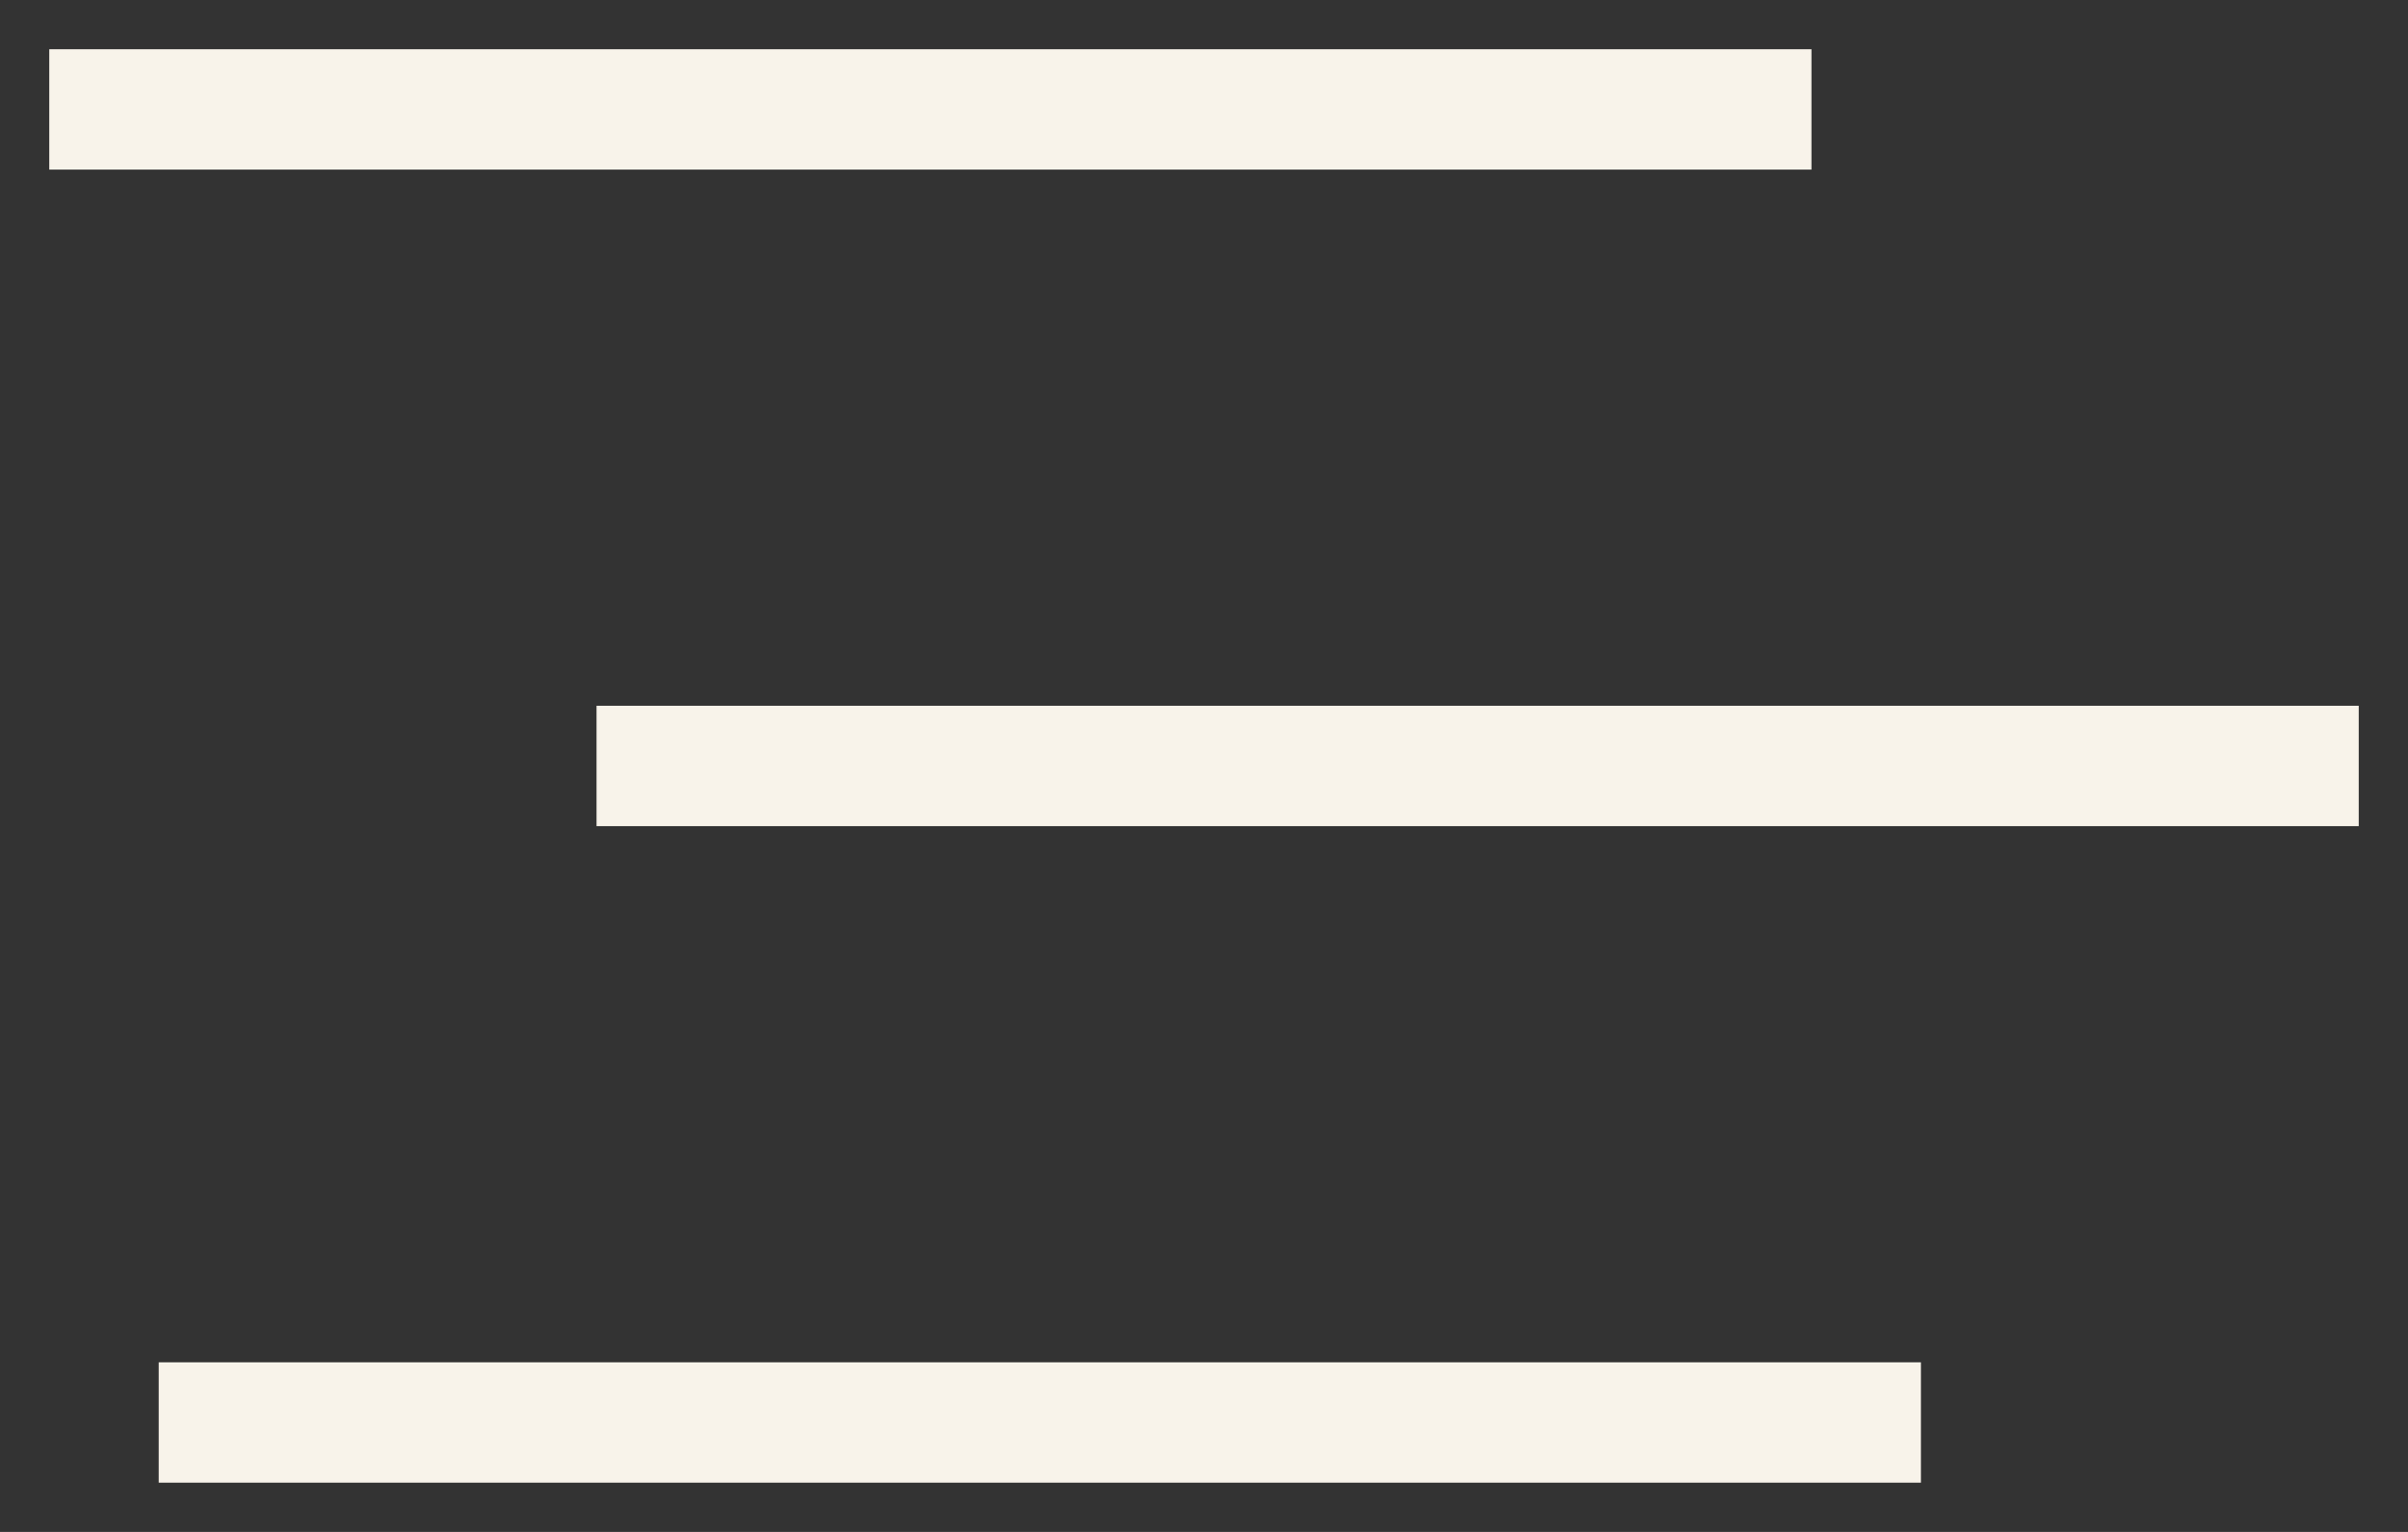
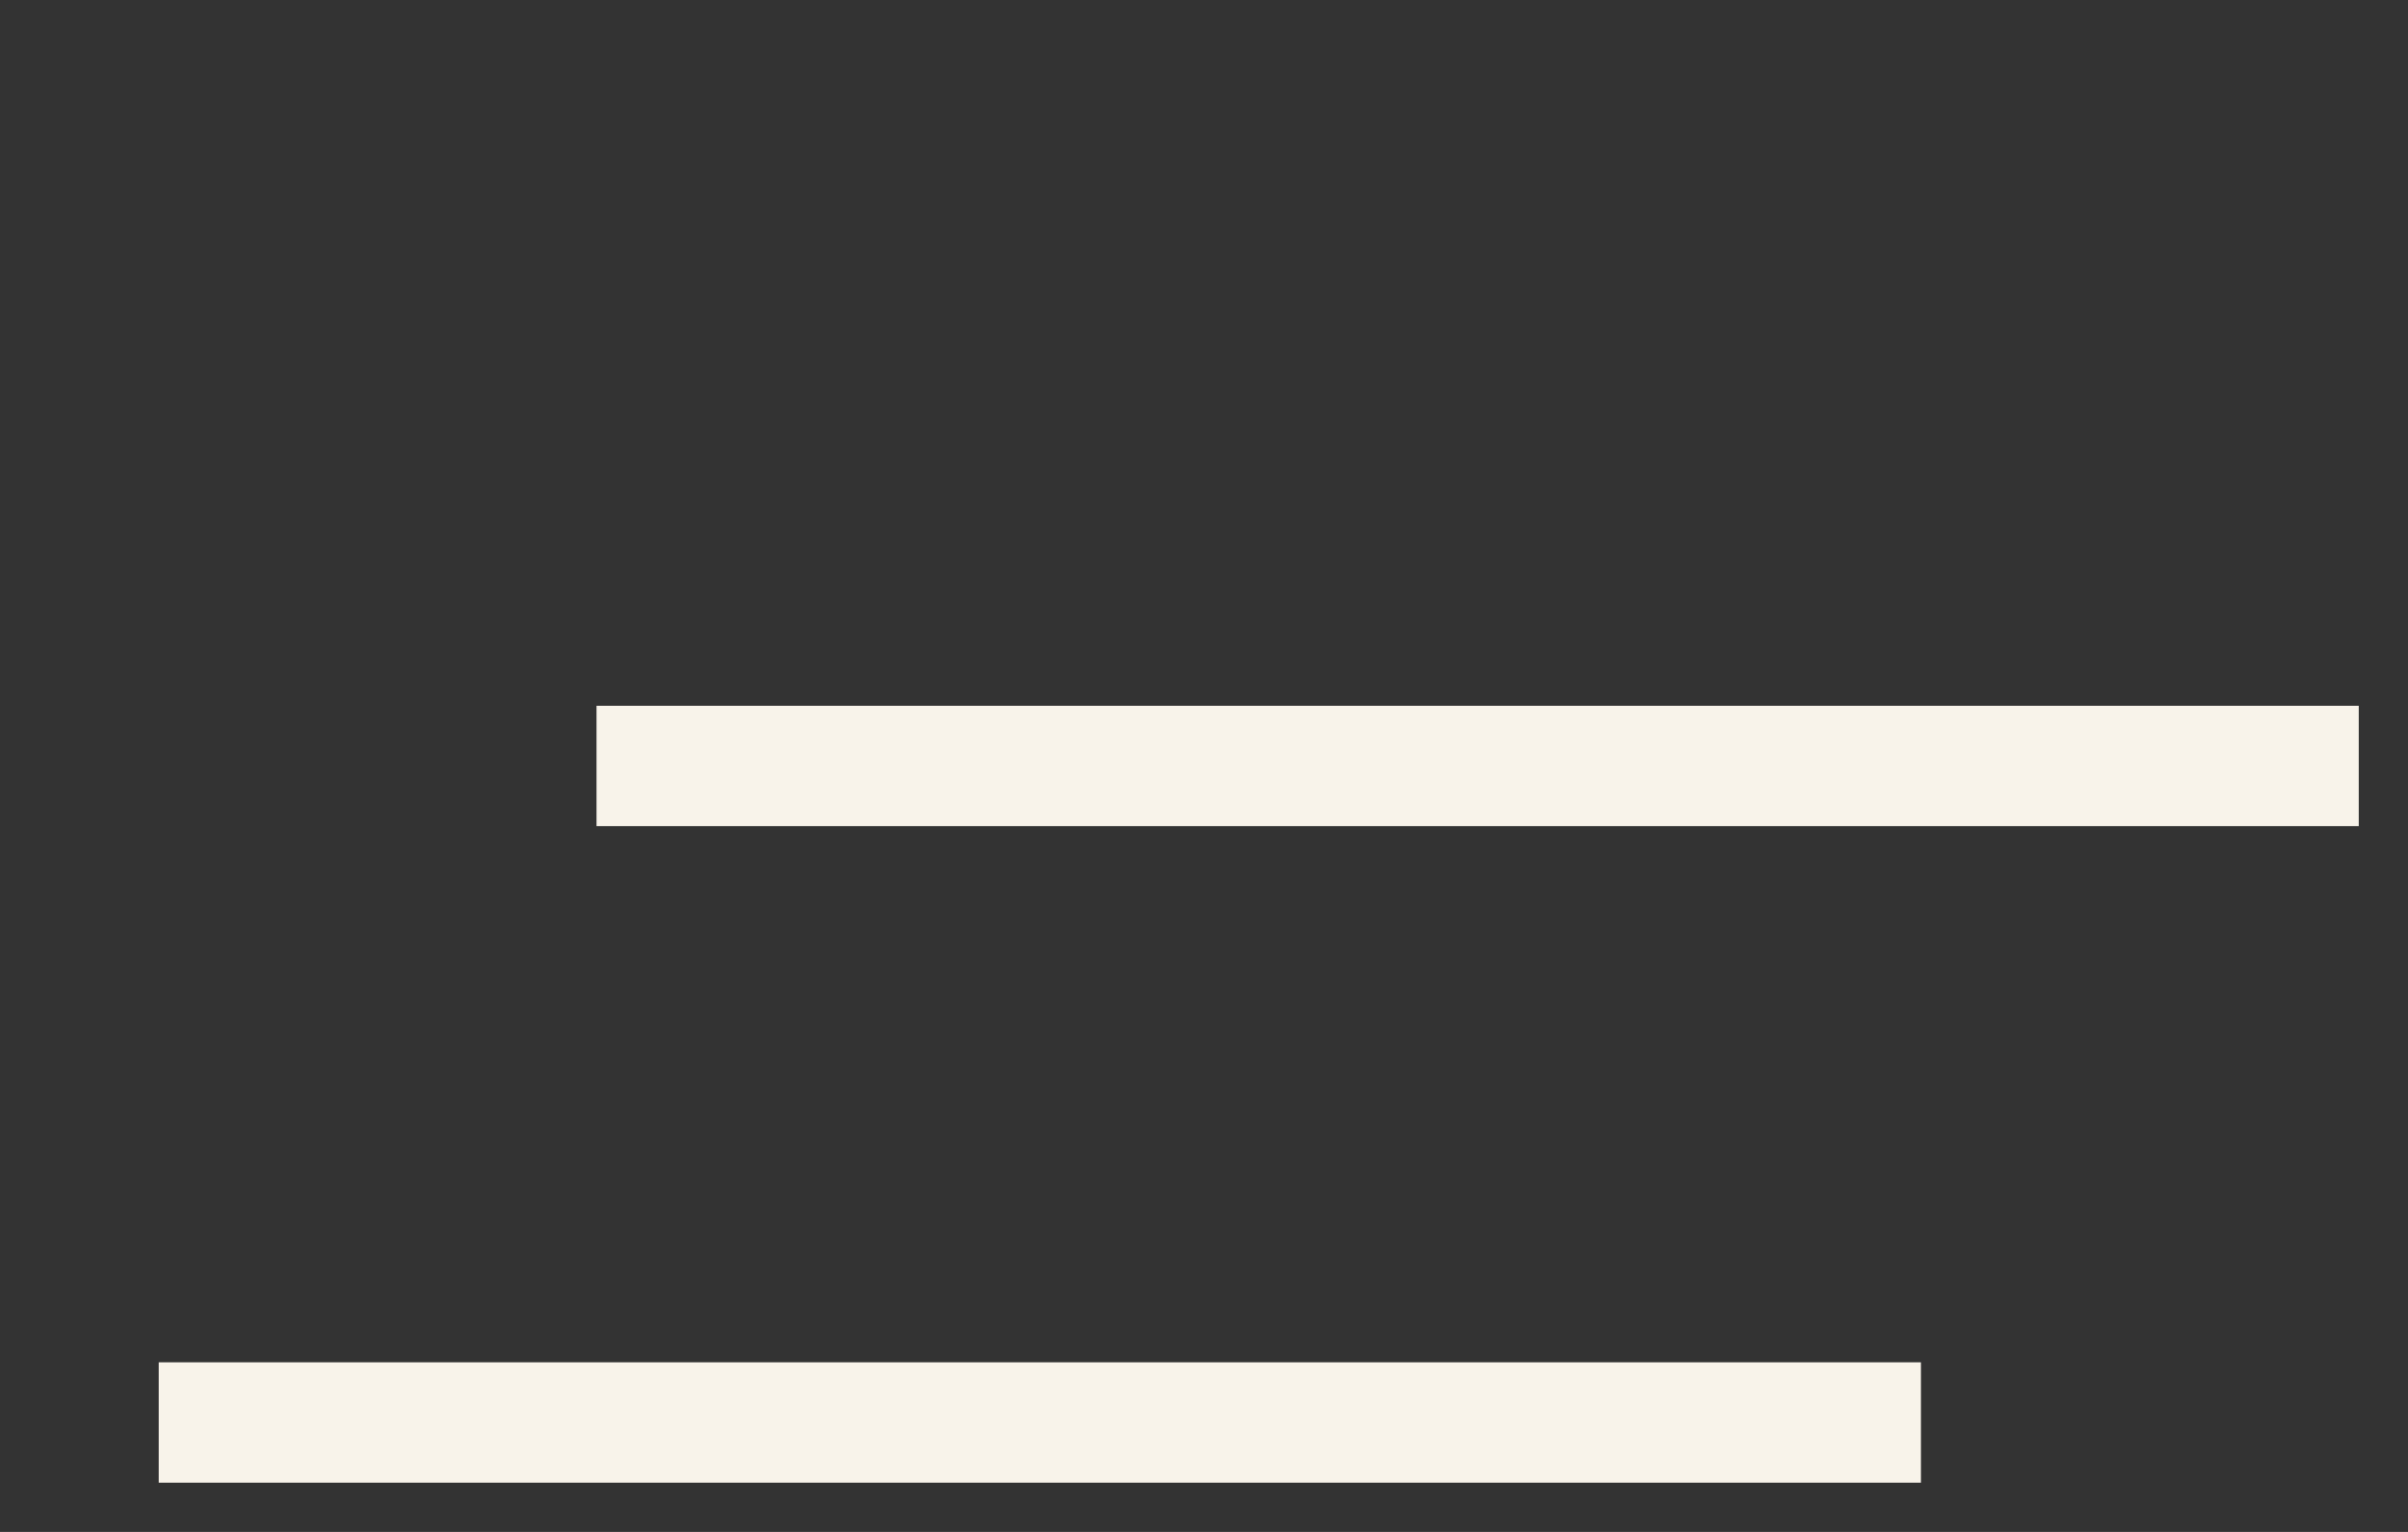
<svg xmlns="http://www.w3.org/2000/svg" width="22" height="14" viewBox="0 0 22 14" fill="none">
  <rect x="0" y="0" width="22" height="14" fill="#333333" stroke="none" />
-   <path d="M1 1H16" stroke="#F8F3EA" stroke-width="1.1" stroke-linecap="square" />
  <path d="M6 7H21" stroke="#F8F3EA" stroke-width="1.1" stroke-linecap="square" />
  <path d="M2 13H17" stroke="#F8F3EA" stroke-width="1.1" stroke-linecap="square" />
</svg>